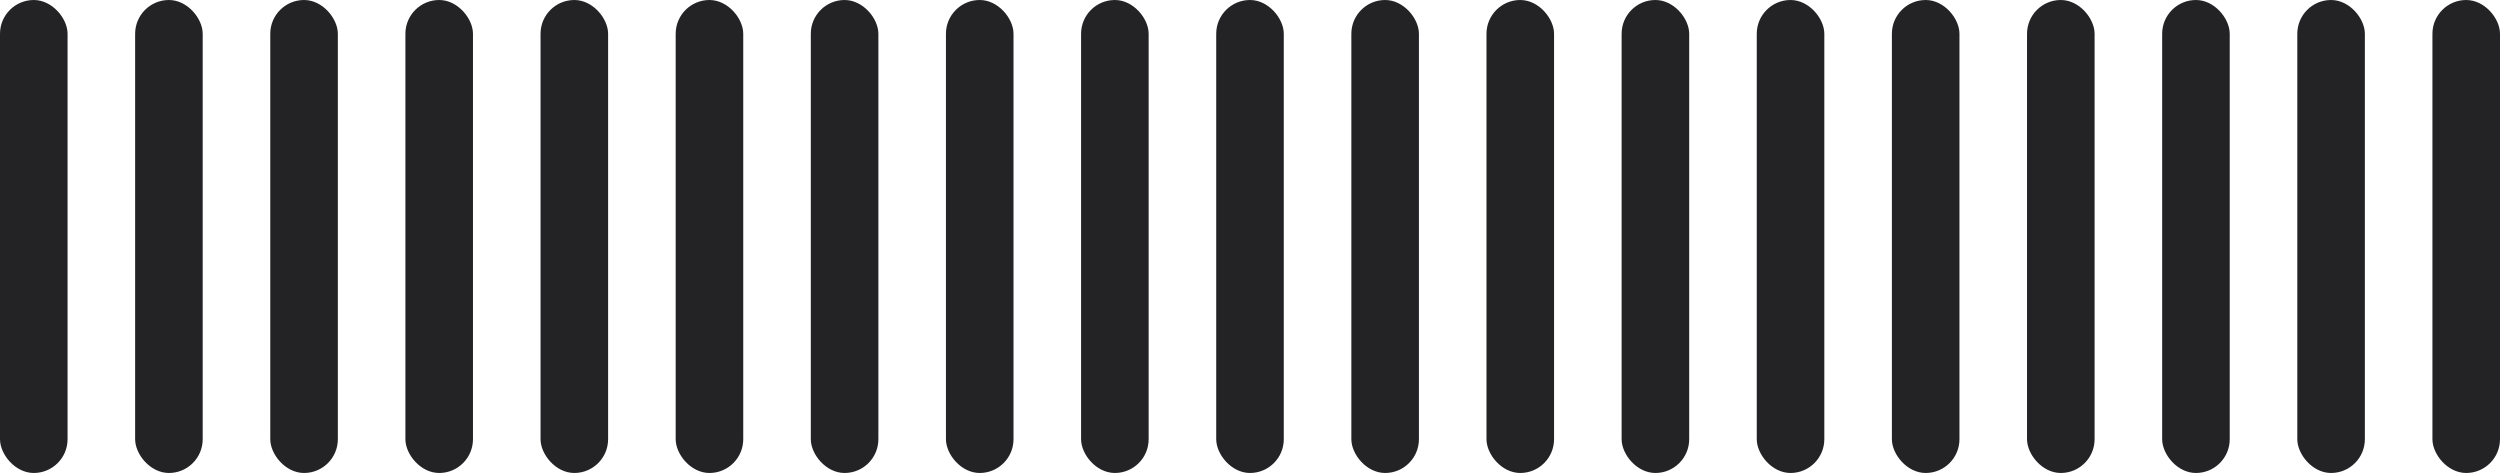
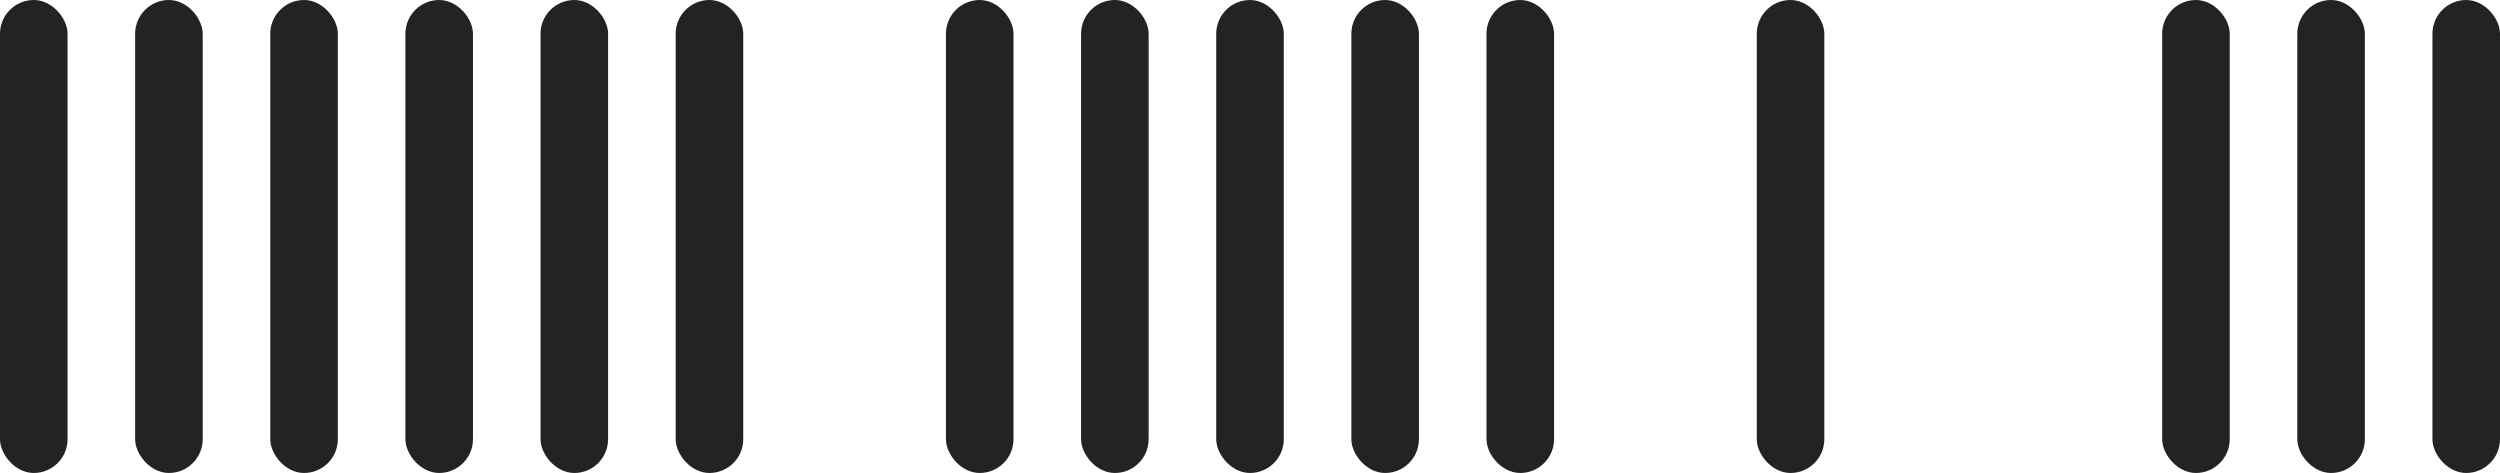
<svg xmlns="http://www.w3.org/2000/svg" width="148" height="28" viewBox="0 0 148 28" fill="none">
  <rect width="4" height="28" rx="2" fill="#232326" />
  <rect x="8" width="4" height="28" rx="2" fill="#232326" />
  <rect x="16" width="4" height="28" rx="2" fill="#232326" />
  <rect x="24" width="4" height="28" rx="2" fill="#232326" />
  <rect x="32" width="4" height="28" rx="2" fill="#232326" />
  <rect x="40" width="4" height="28" rx="2" fill="#232326" />
-   <rect x="48" width="4" height="28" rx="2" fill="#232326" />
  <rect x="56" width="4" height="28" rx="2" fill="#232326" />
  <rect x="64" width="4" height="28" rx="2" fill="#232326" />
  <rect x="72" width="4" height="28" rx="2" fill="#232326" />
  <rect x="80" width="4" height="28" rx="2" fill="#232326" />
  <rect x="88" width="4" height="28" rx="2" fill="#232326" />
-   <rect x="96" width="4" height="28" rx="2" fill="#232326" />
  <rect x="104" width="4" height="28" rx="2" fill="#232326" />
-   <rect x="112" width="4" height="28" rx="2" fill="#232326" />
-   <rect x="120" width="4" height="28" rx="2" fill="#232326" />
  <rect x="128" width="4" height="28" rx="2" fill="#232326" />
  <rect x="136" width="4" height="28" rx="2" fill="#232326" />
  <rect x="144" width="4" height="28" rx="2" fill="#232326" />
</svg>